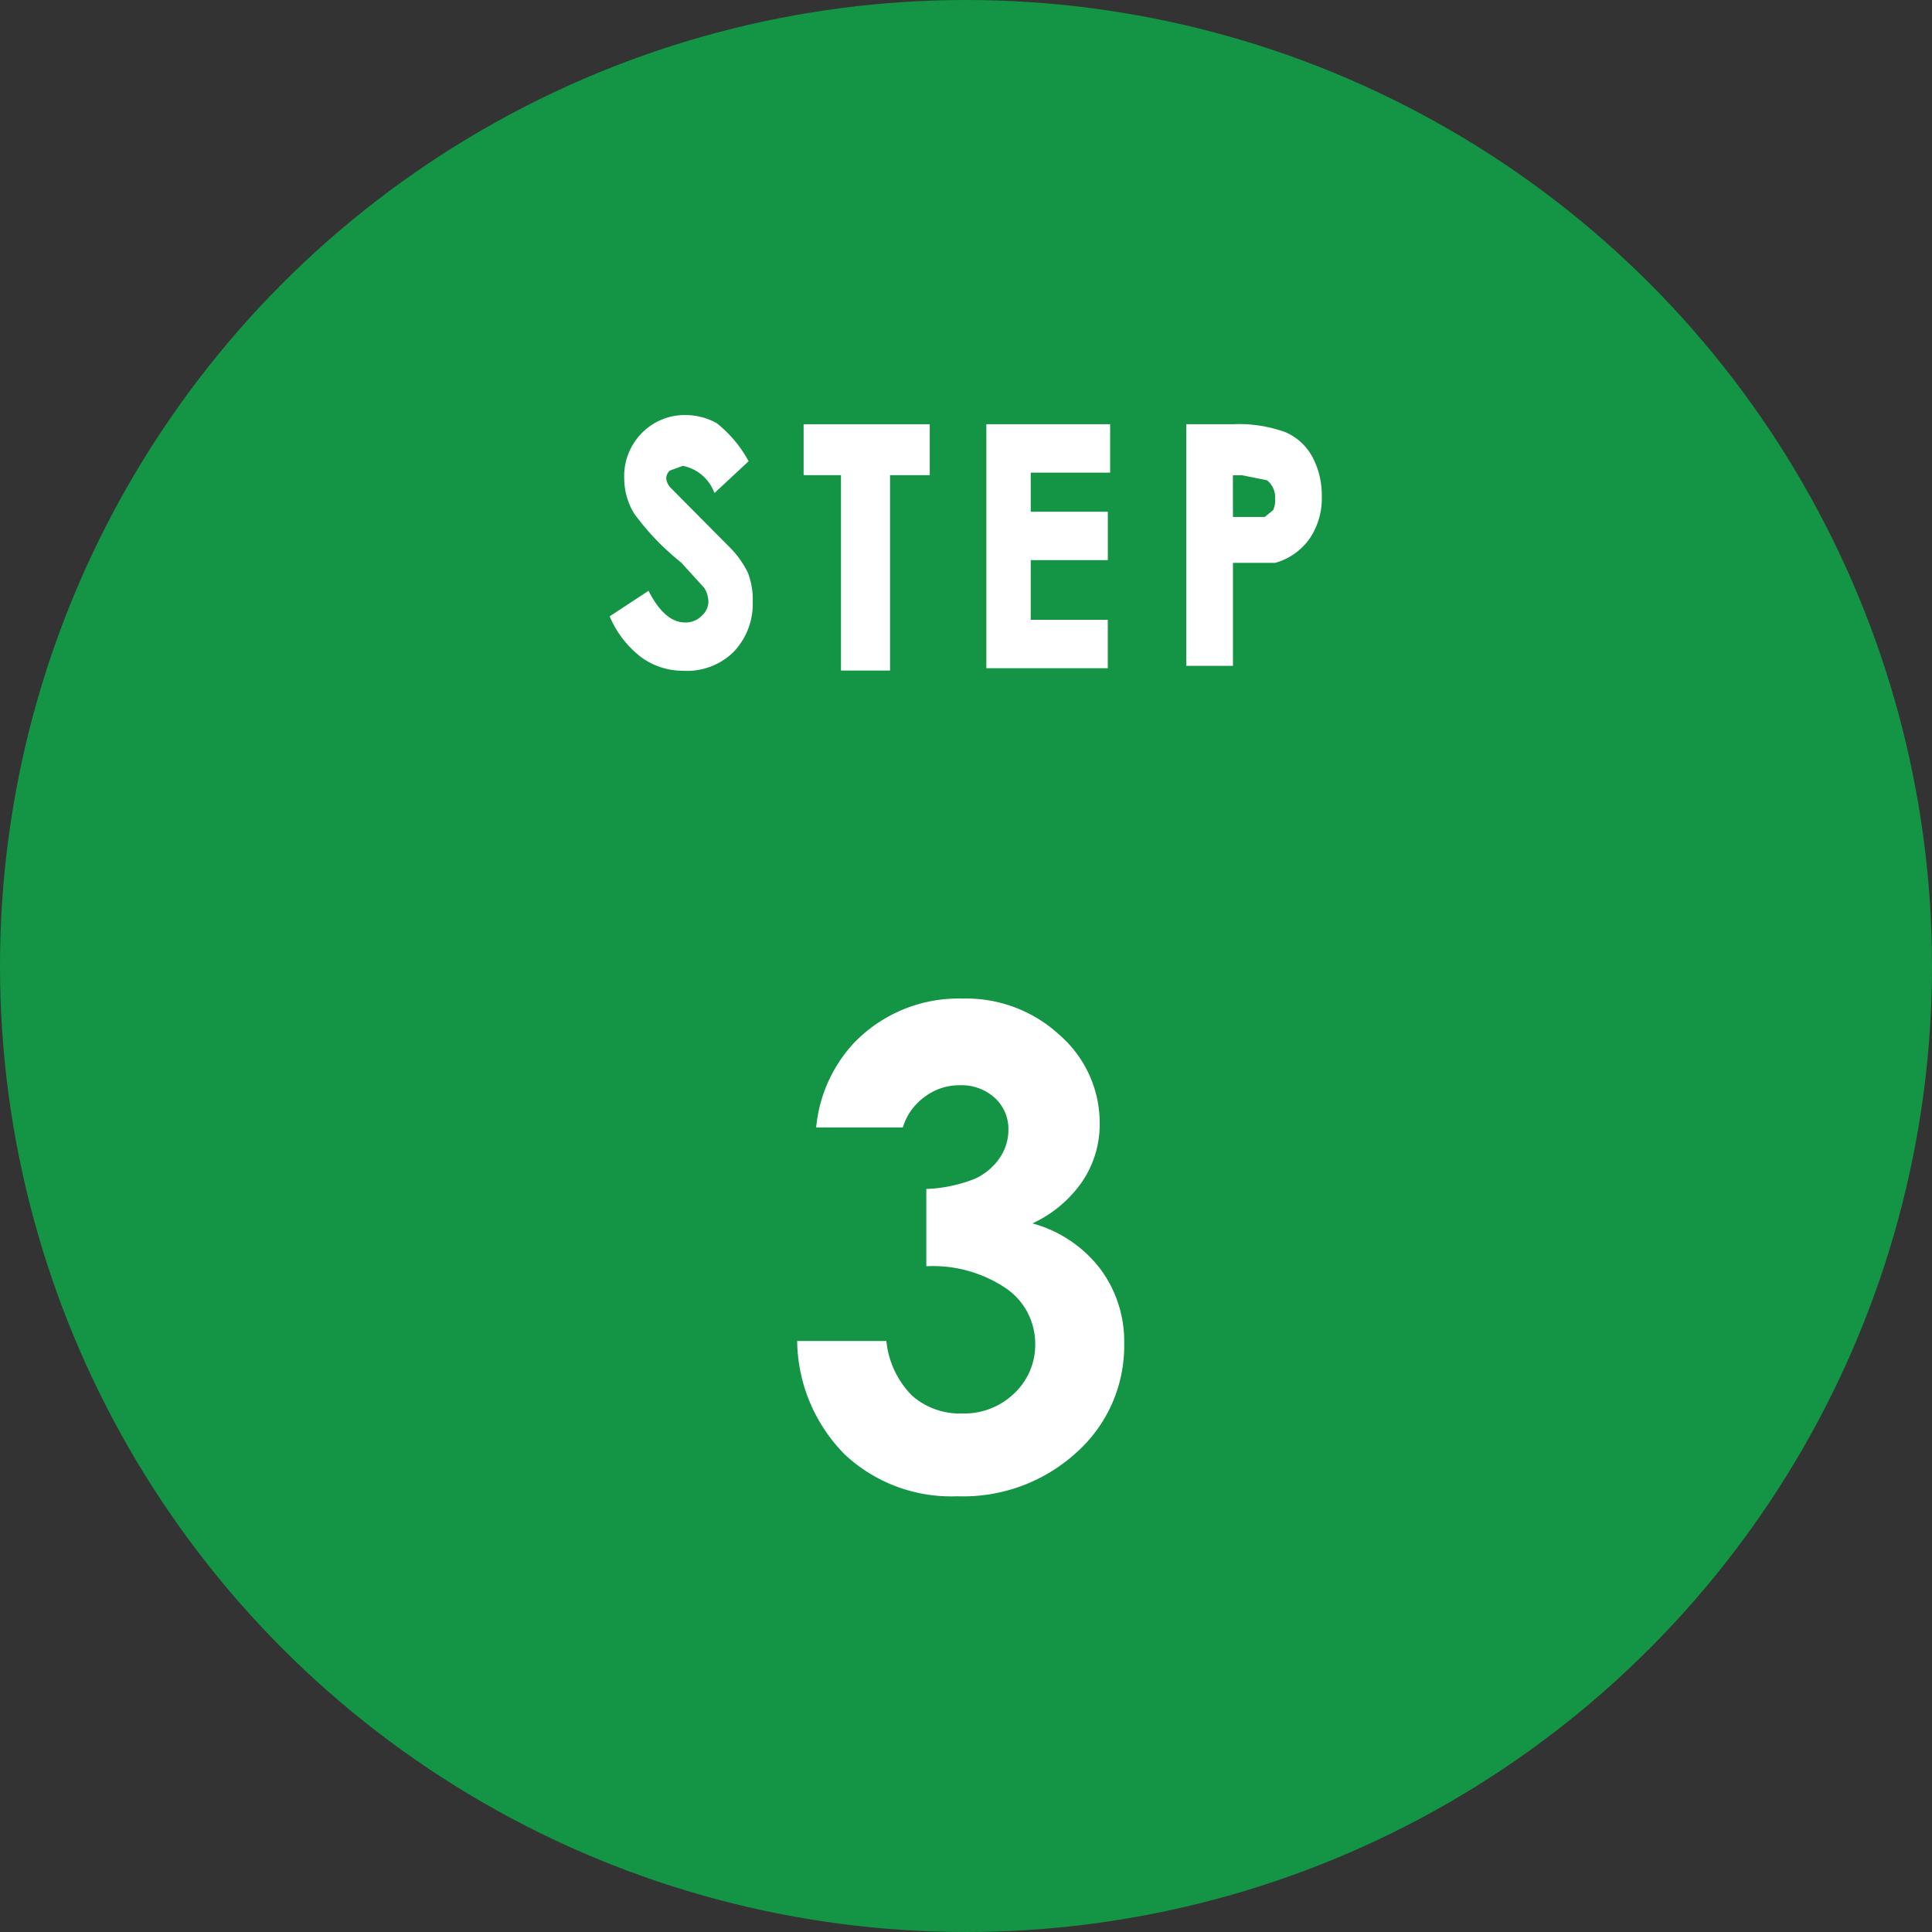
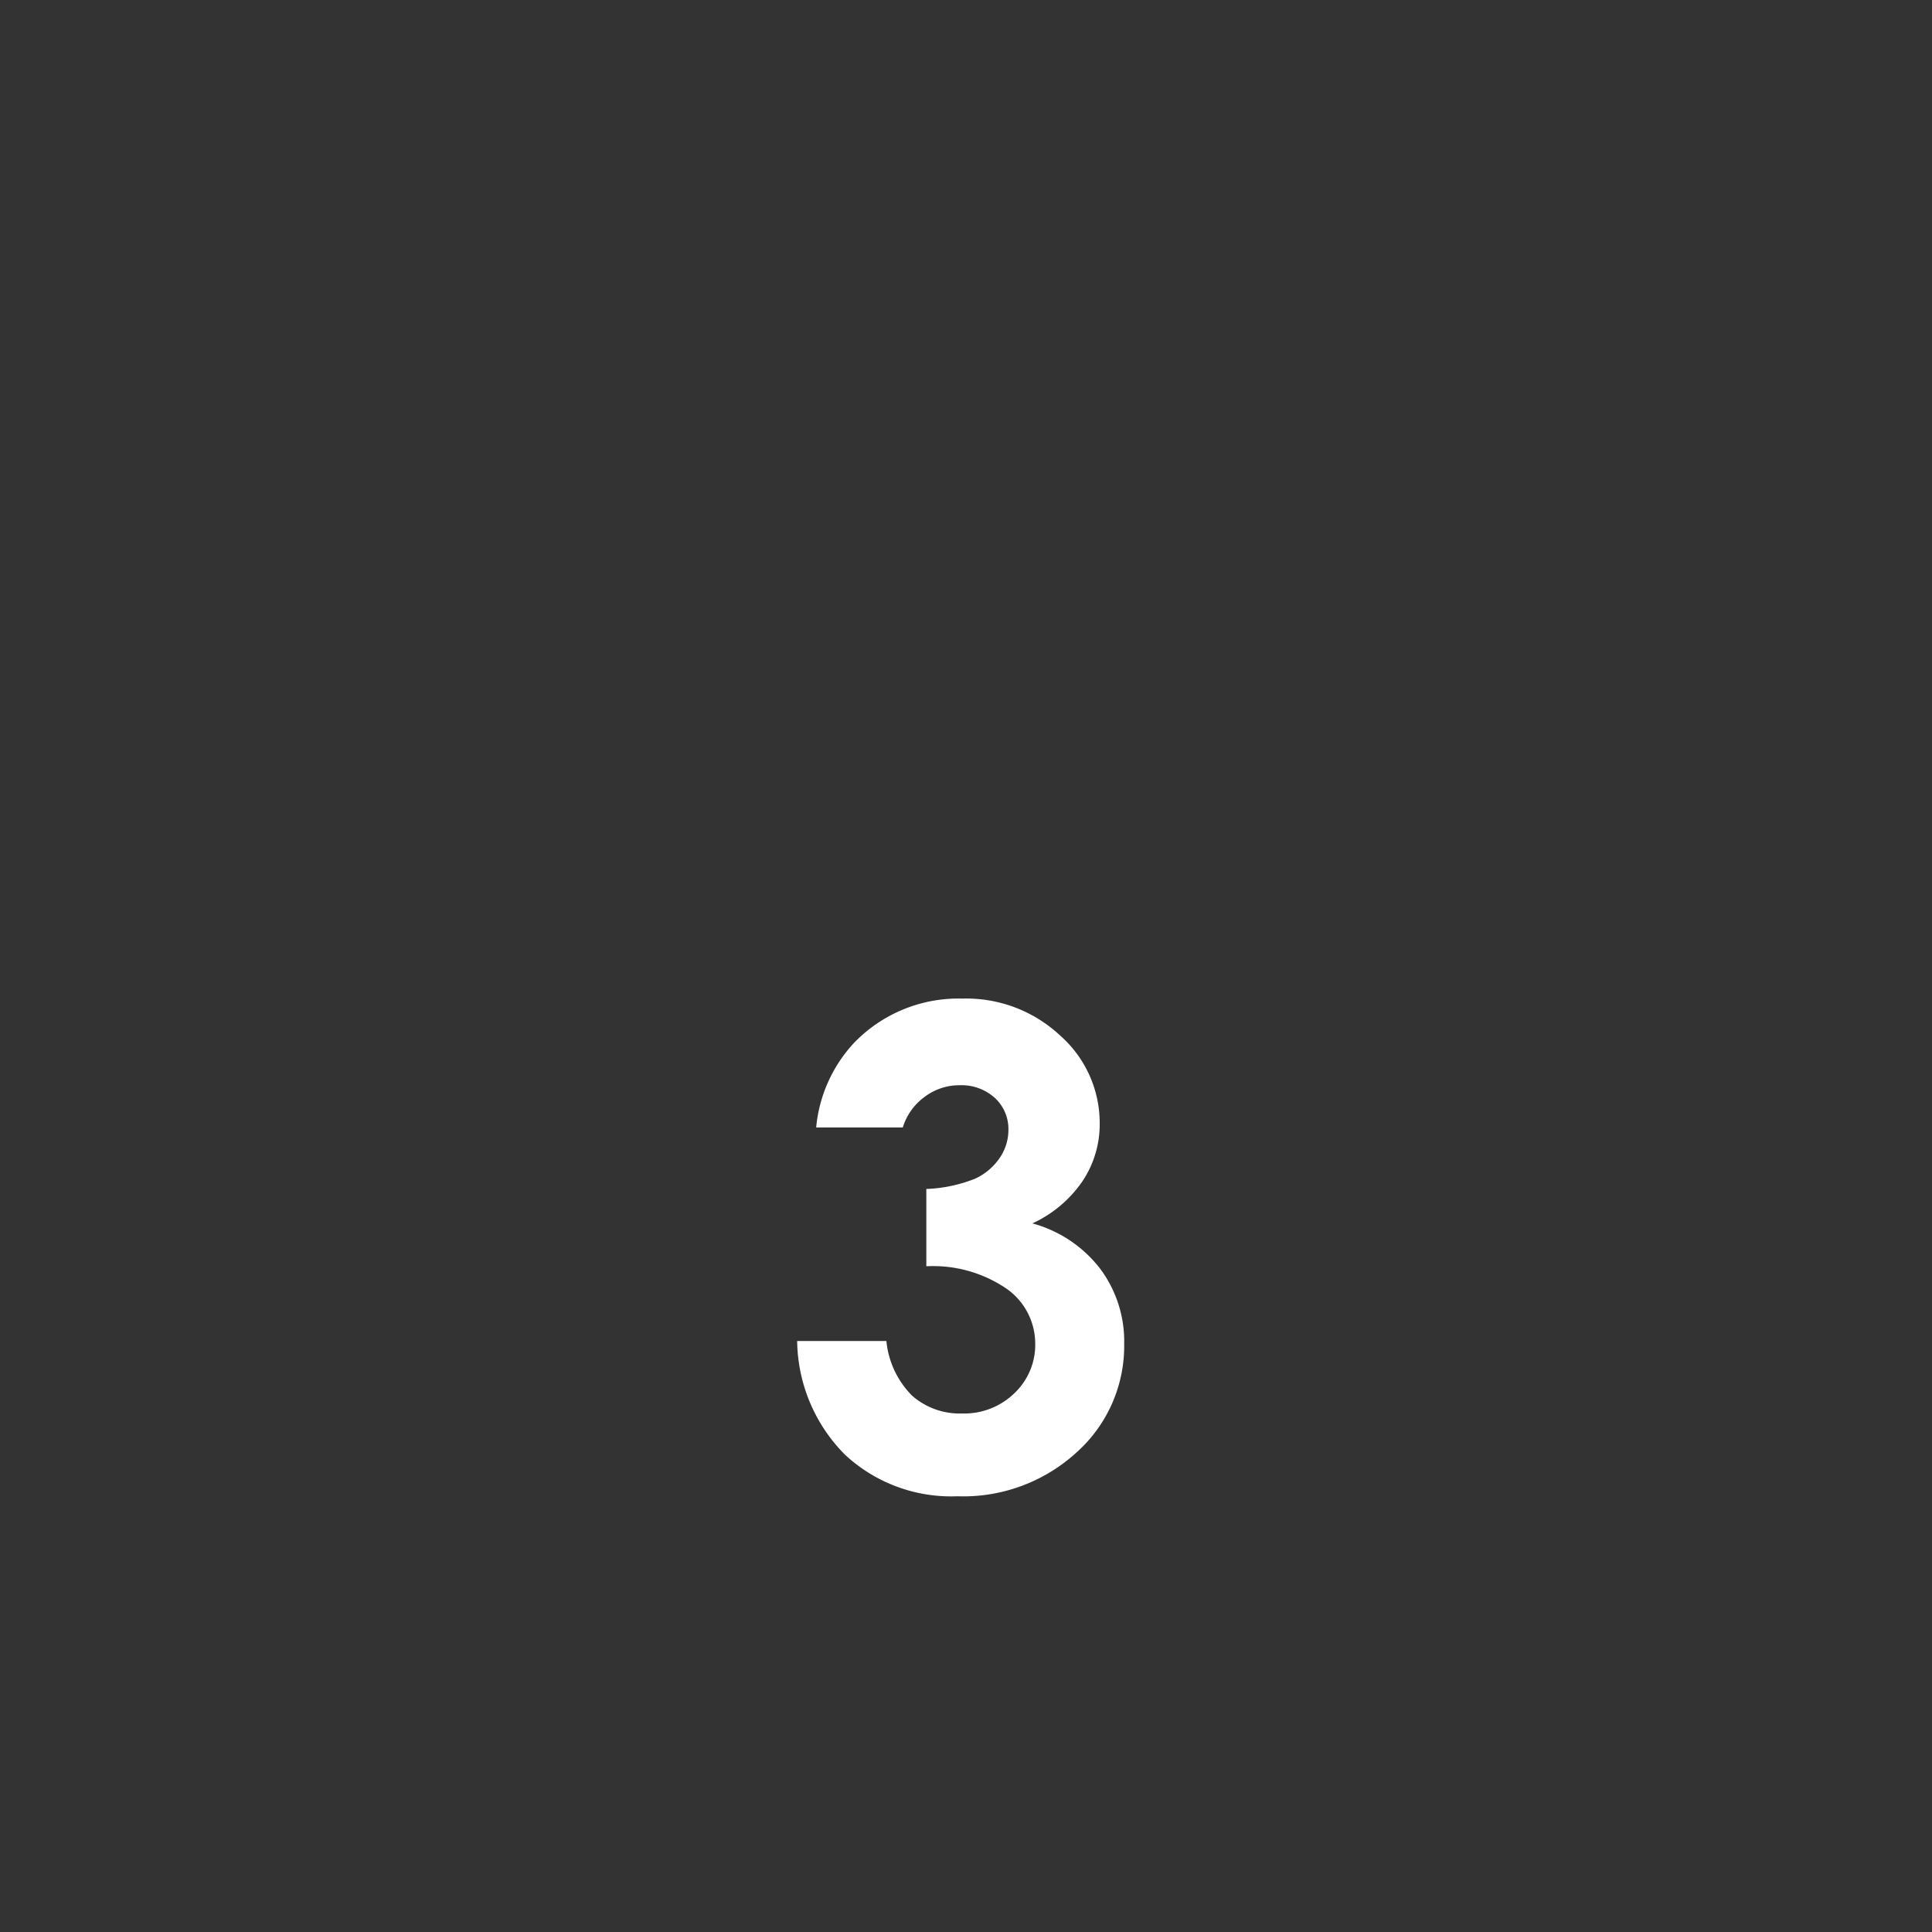
<svg xmlns="http://www.w3.org/2000/svg" width="82" height="82" viewBox="0 0 82 82">
  <rect x="0" y="0" width="82" height="82" fill="#333333" stroke="none" />
  <g id="step03_num" transform="translate(-220 -8831.5)">
-     <circle id="楕円形_411" data-name="楕円形 411" cx="41" cy="41" r="41" transform="translate(220 8831.5)" fill="#149445" />
    <path id="パス_65465" data-name="パス 65465" d="M5.318-15.148H1.641a6.1,6.1,0,0,1,1.6-3.582,6.154,6.154,0,0,1,4.607-1.887A5.831,5.831,0,0,1,12-19.045a4.951,4.951,0,0,1,1.675,3.732,4.347,4.347,0,0,1-.731,2.447,5.228,5.228,0,0,1-2.126,1.791,5.42,5.42,0,0,1,2.864,1.907,5.153,5.153,0,0,1,1.032,3.206,6.062,6.062,0,0,1-2,4.587A7.122,7.122,0,0,1,7.629.506,6.608,6.608,0,0,1,2.857-1.265,6.958,6.958,0,0,1,.834-6.084H4.621A3.811,3.811,0,0,0,5.708-3.767a3.053,3.053,0,0,0,2.126.759,3.05,3.05,0,0,0,2.222-.861,2.83,2.83,0,0,0,.882-2.105A2.852,2.852,0,0,0,9.748-8.285a5.532,5.532,0,0,0-3.432-.971v-3.281a6.181,6.181,0,0,0,2.058-.431,2.549,2.549,0,0,0,1.053-.882A2.1,2.1,0,0,0,9.8-15.039a1.788,1.788,0,0,0-.574-1.36,2.106,2.106,0,0,0-1.5-.54,2.436,2.436,0,0,0-1.49.5A2.5,2.5,0,0,0,5.318-15.148Z" transform="translate(253 8894.5)" fill="#fff" />
    <g id="step1" transform="translate(246 8824.047)">
      <g id="グループ_1456" data-name="グループ 1456" transform="translate(0 25.161)">
-         <path id="パス_28910" data-name="パス 28910" d="M24.25,16.448l-1.289,1.2a1.9,1.9,0,0,0-1.388-1.087l-.595.217a.563.563,0,0,0-.2.435.79.79,0,0,0,.2.435l1.289,1.3,1.19,1.2a3.981,3.981,0,0,1,.793,1.087,3.068,3.068,0,0,1,.2,1.2,2.85,2.85,0,0,1-.793,2.065,2.717,2.717,0,0,1-2.082.761,2.88,2.88,0,0,1-1.685-.543,4.151,4.151,0,0,1-1.289-1.63l1.487-.978q.694,1.3,1.586,1.3a1.038,1.038,0,0,0,.793-.326.9.9,0,0,0,.3-.652,1.274,1.274,0,0,0-.2-.652l-.991-1.087a10.787,10.787,0,0,1-1.983-2.065,2.79,2.79,0,0,1-.4-1.413,2.511,2.511,0,0,1,.694-1.848,2.457,2.457,0,0,1,1.784-.761,2.669,2.669,0,0,1,1.289.326A5.169,5.169,0,0,1,24.25,16.448Z" transform="translate(-18.6 -14.6)" fill="#fff" stroke="#fff" stroke-miterlimit="10" stroke-width="0.198" />
-         <path id="パス_28911" data-name="パス 28911" d="M26,15h5.155v1.964H29.47v8.292H27.586V16.964H26Z" transform="translate(-17.793 -14.603)" fill="#fff" stroke="#fff" stroke-miterlimit="10" stroke-width="0.198" />
-         <path id="パス_28912" data-name="パス 28912" d="M33,15h5.056v1.857h-3.37v1.857h3.271V20.57H34.685V23.3h3.271v1.857H33Z" transform="translate(-17.037 -14.603)" fill="#fff" stroke="#fff" stroke-miterlimit="10" stroke-width="0.198" />
-         <path id="パス_28913" data-name="パス 28913" d="M40.6,15h1.883a5.616,5.616,0,0,1,2.181.328,2.241,2.241,0,0,1,1.09.984,3.305,3.305,0,0,1,.4,1.64,2.929,2.929,0,0,1-.5,1.749,2.567,2.567,0,0,1-1.388.984H42.384v4.372H40.6Zm1.784,3.935h1.487l.4-.328a1.07,1.07,0,0,0,.1-.547,1.019,1.019,0,0,0-.4-.874l-1.09-.219h-.5Z" transform="translate(-16.153 -14.603)" fill="#fff" stroke="#fff" stroke-miterlimit="10" stroke-width="0.198" />
-       </g>
+         </g>
    </g>
  </g>
</svg>